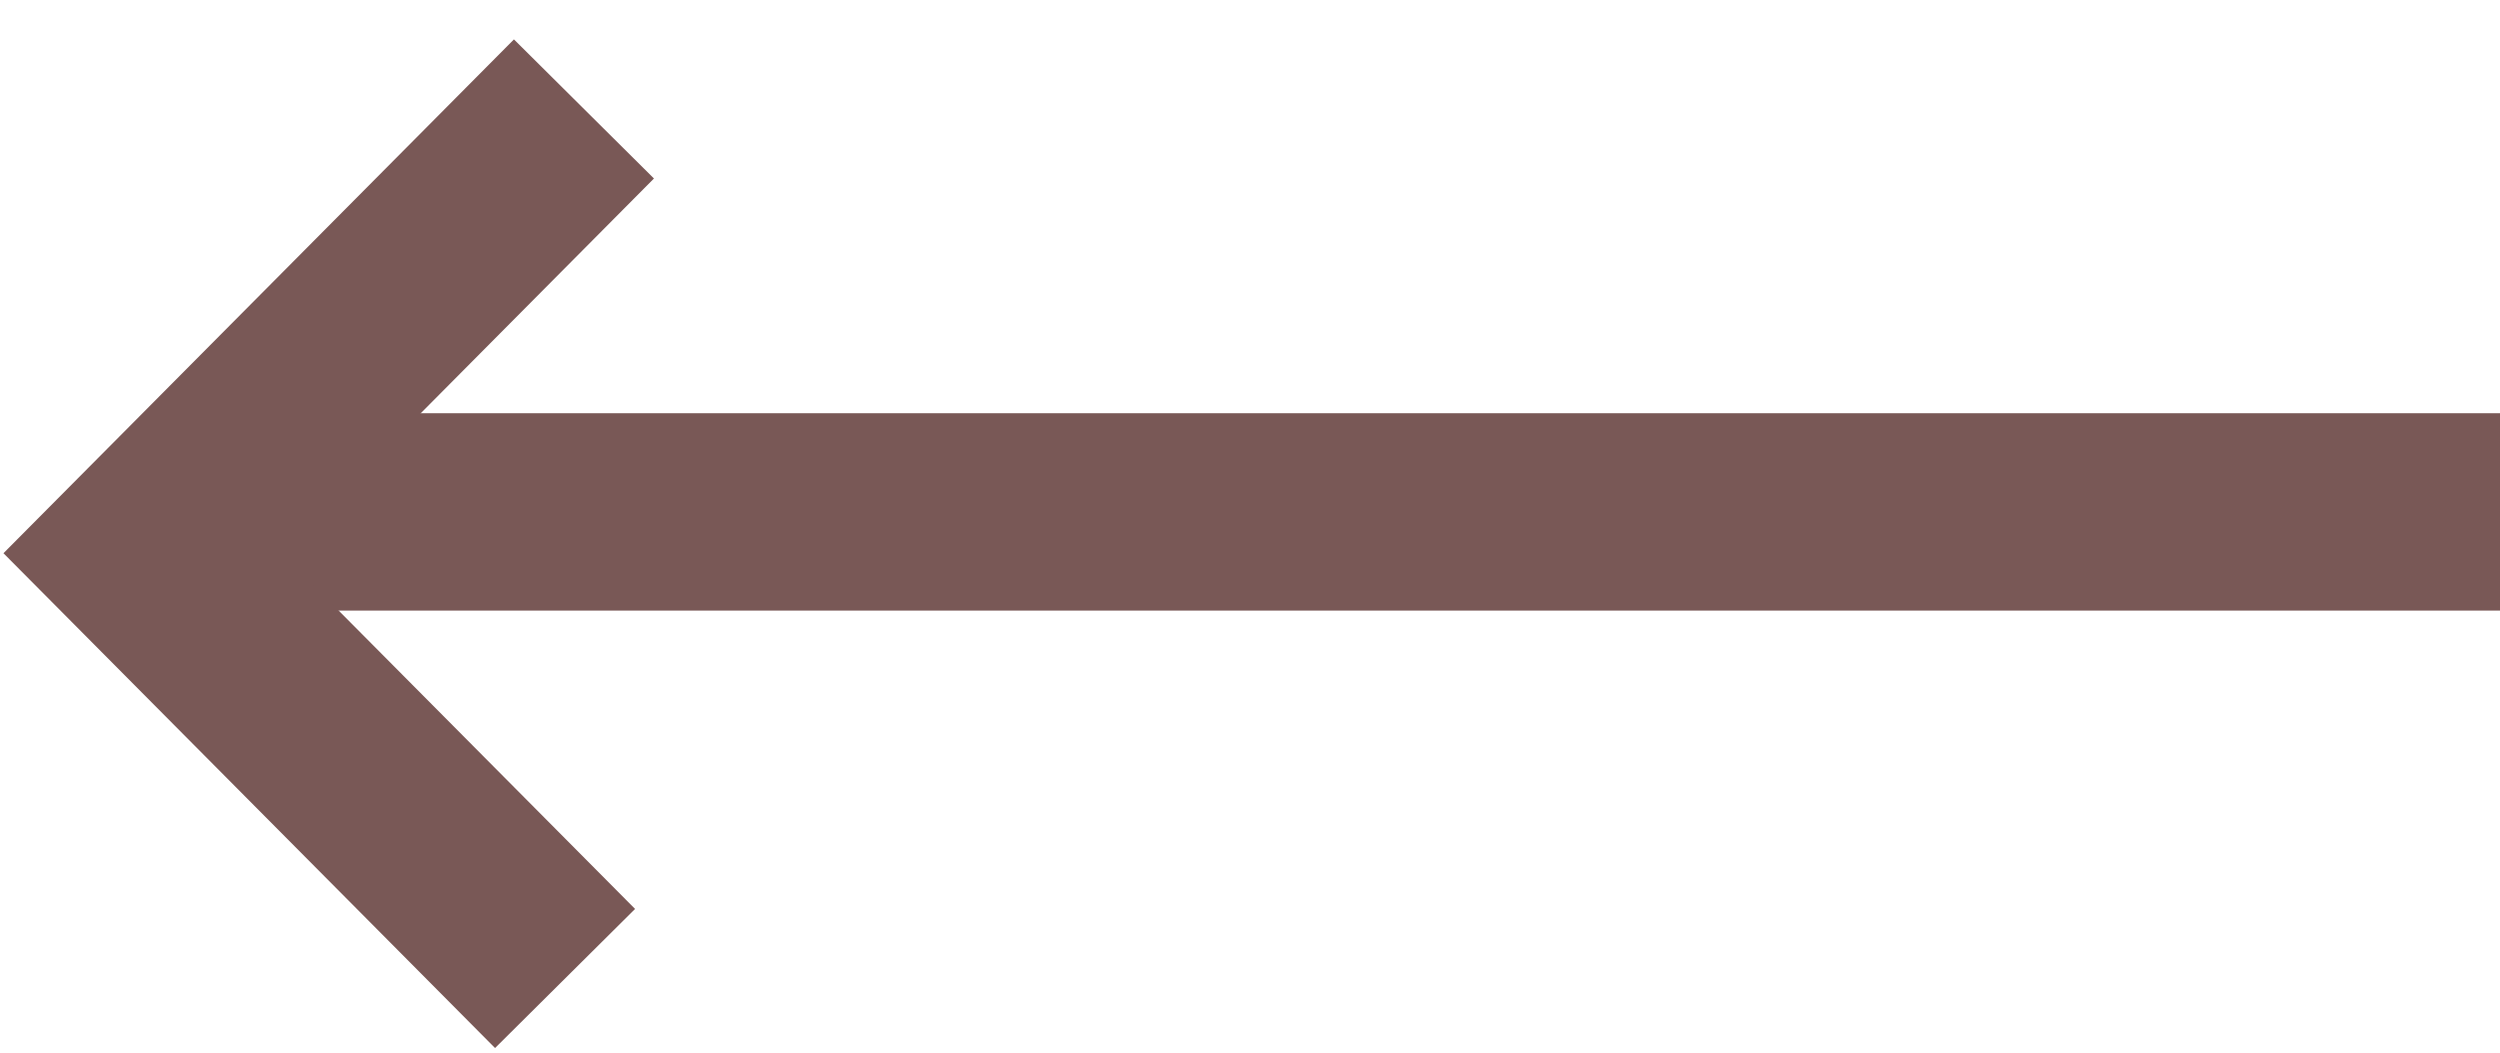
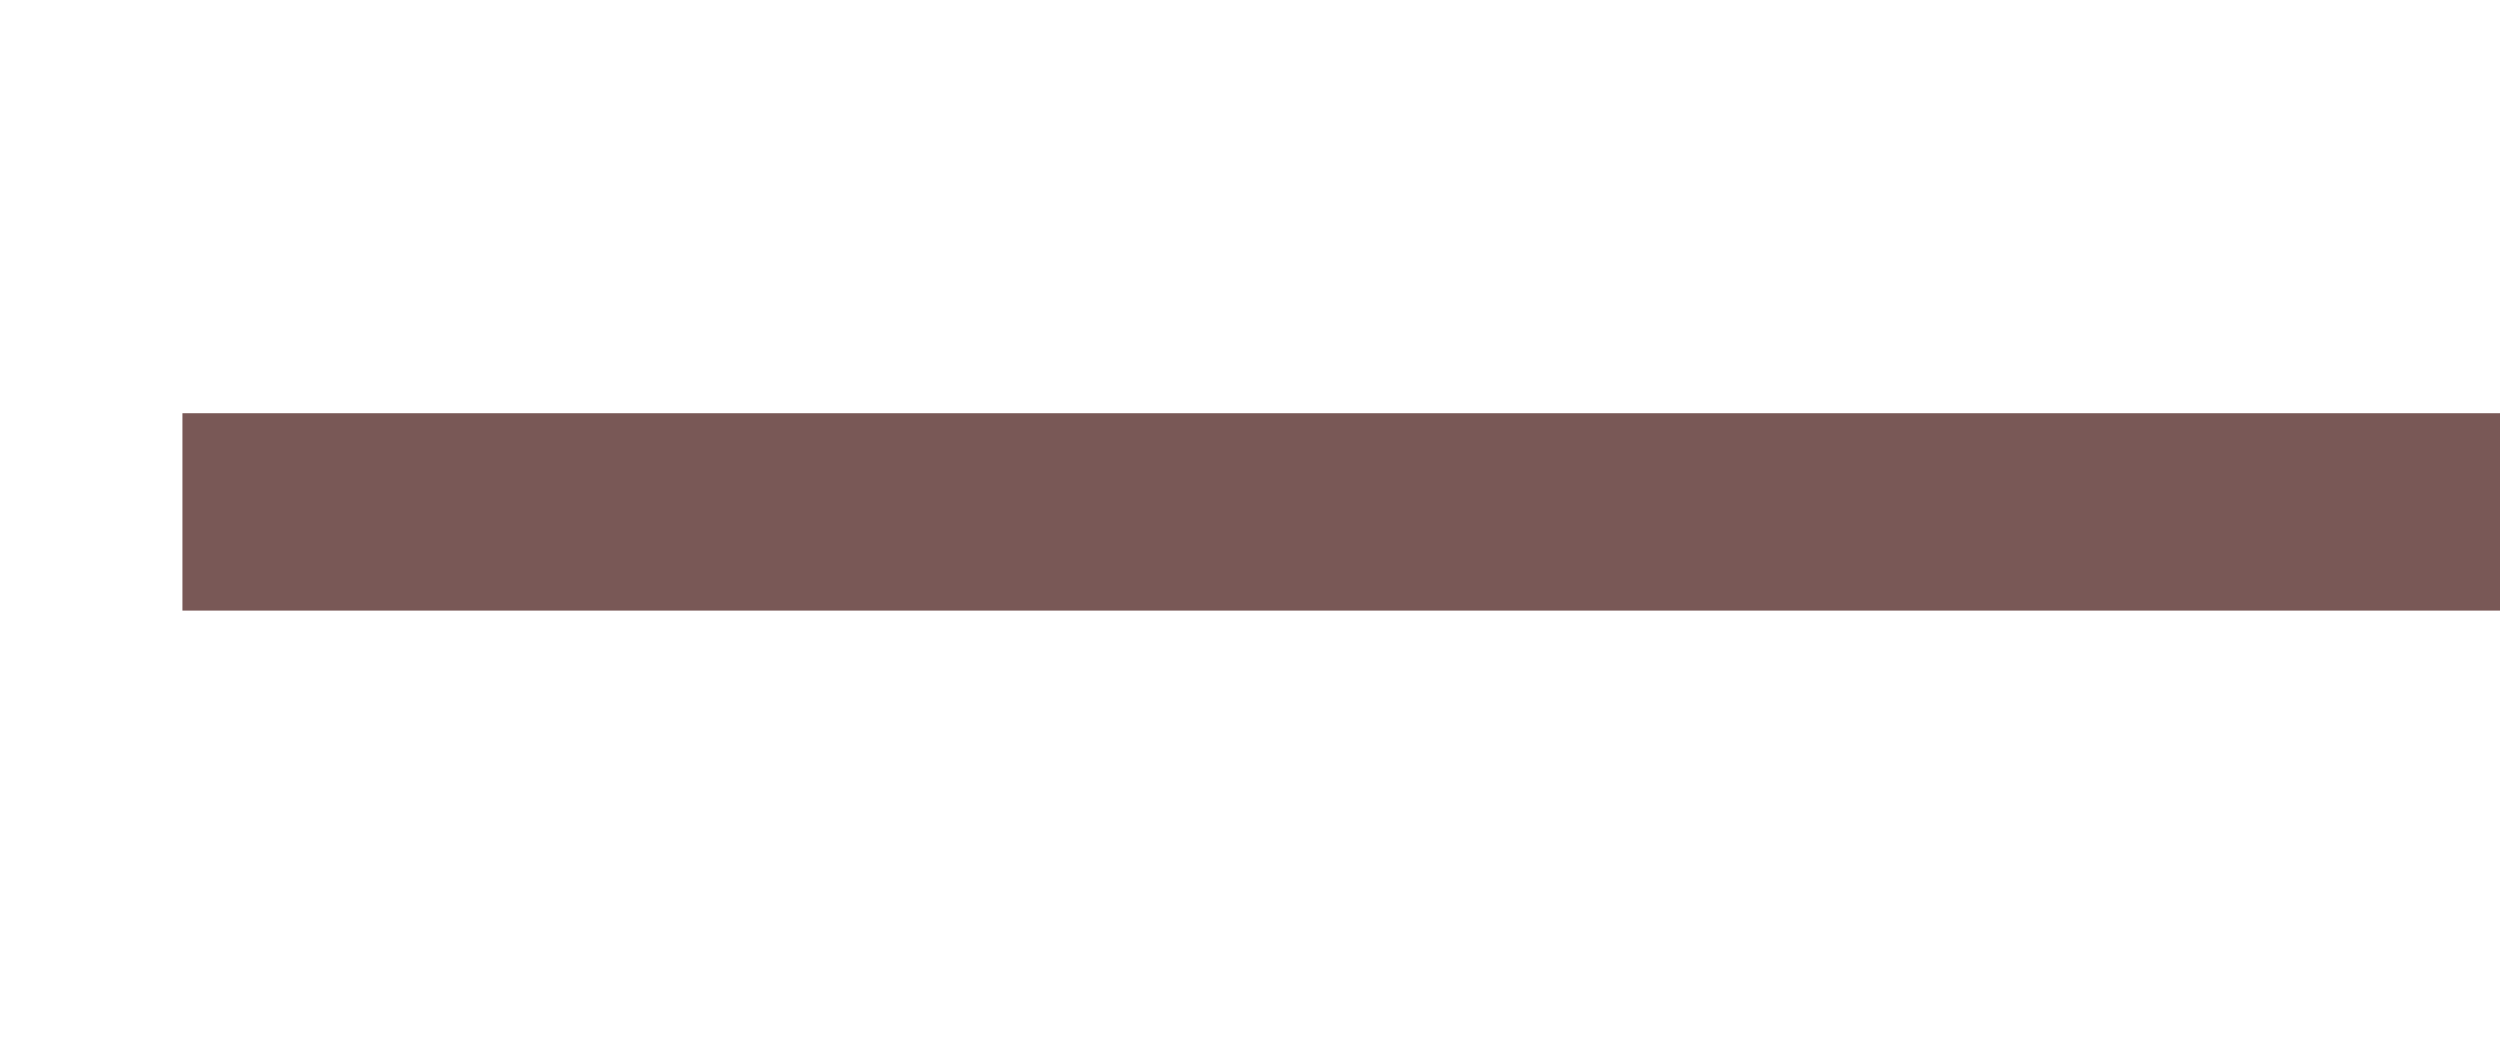
<svg xmlns="http://www.w3.org/2000/svg" width="38" height="16" viewBox="0 0 38 16" fill="none">
  <g id="Group 4270">
    <line id="Line 11" x1="2.773" y1="7.781" x2="38" y2="7.781" stroke="#795856" stroke-width="3" />
-     <path id="Rectangle 29" d="M8.876 1.656L2.167 8.409L8.589 14.873" stroke="#795856" stroke-width="3" />
  </g>
</svg>